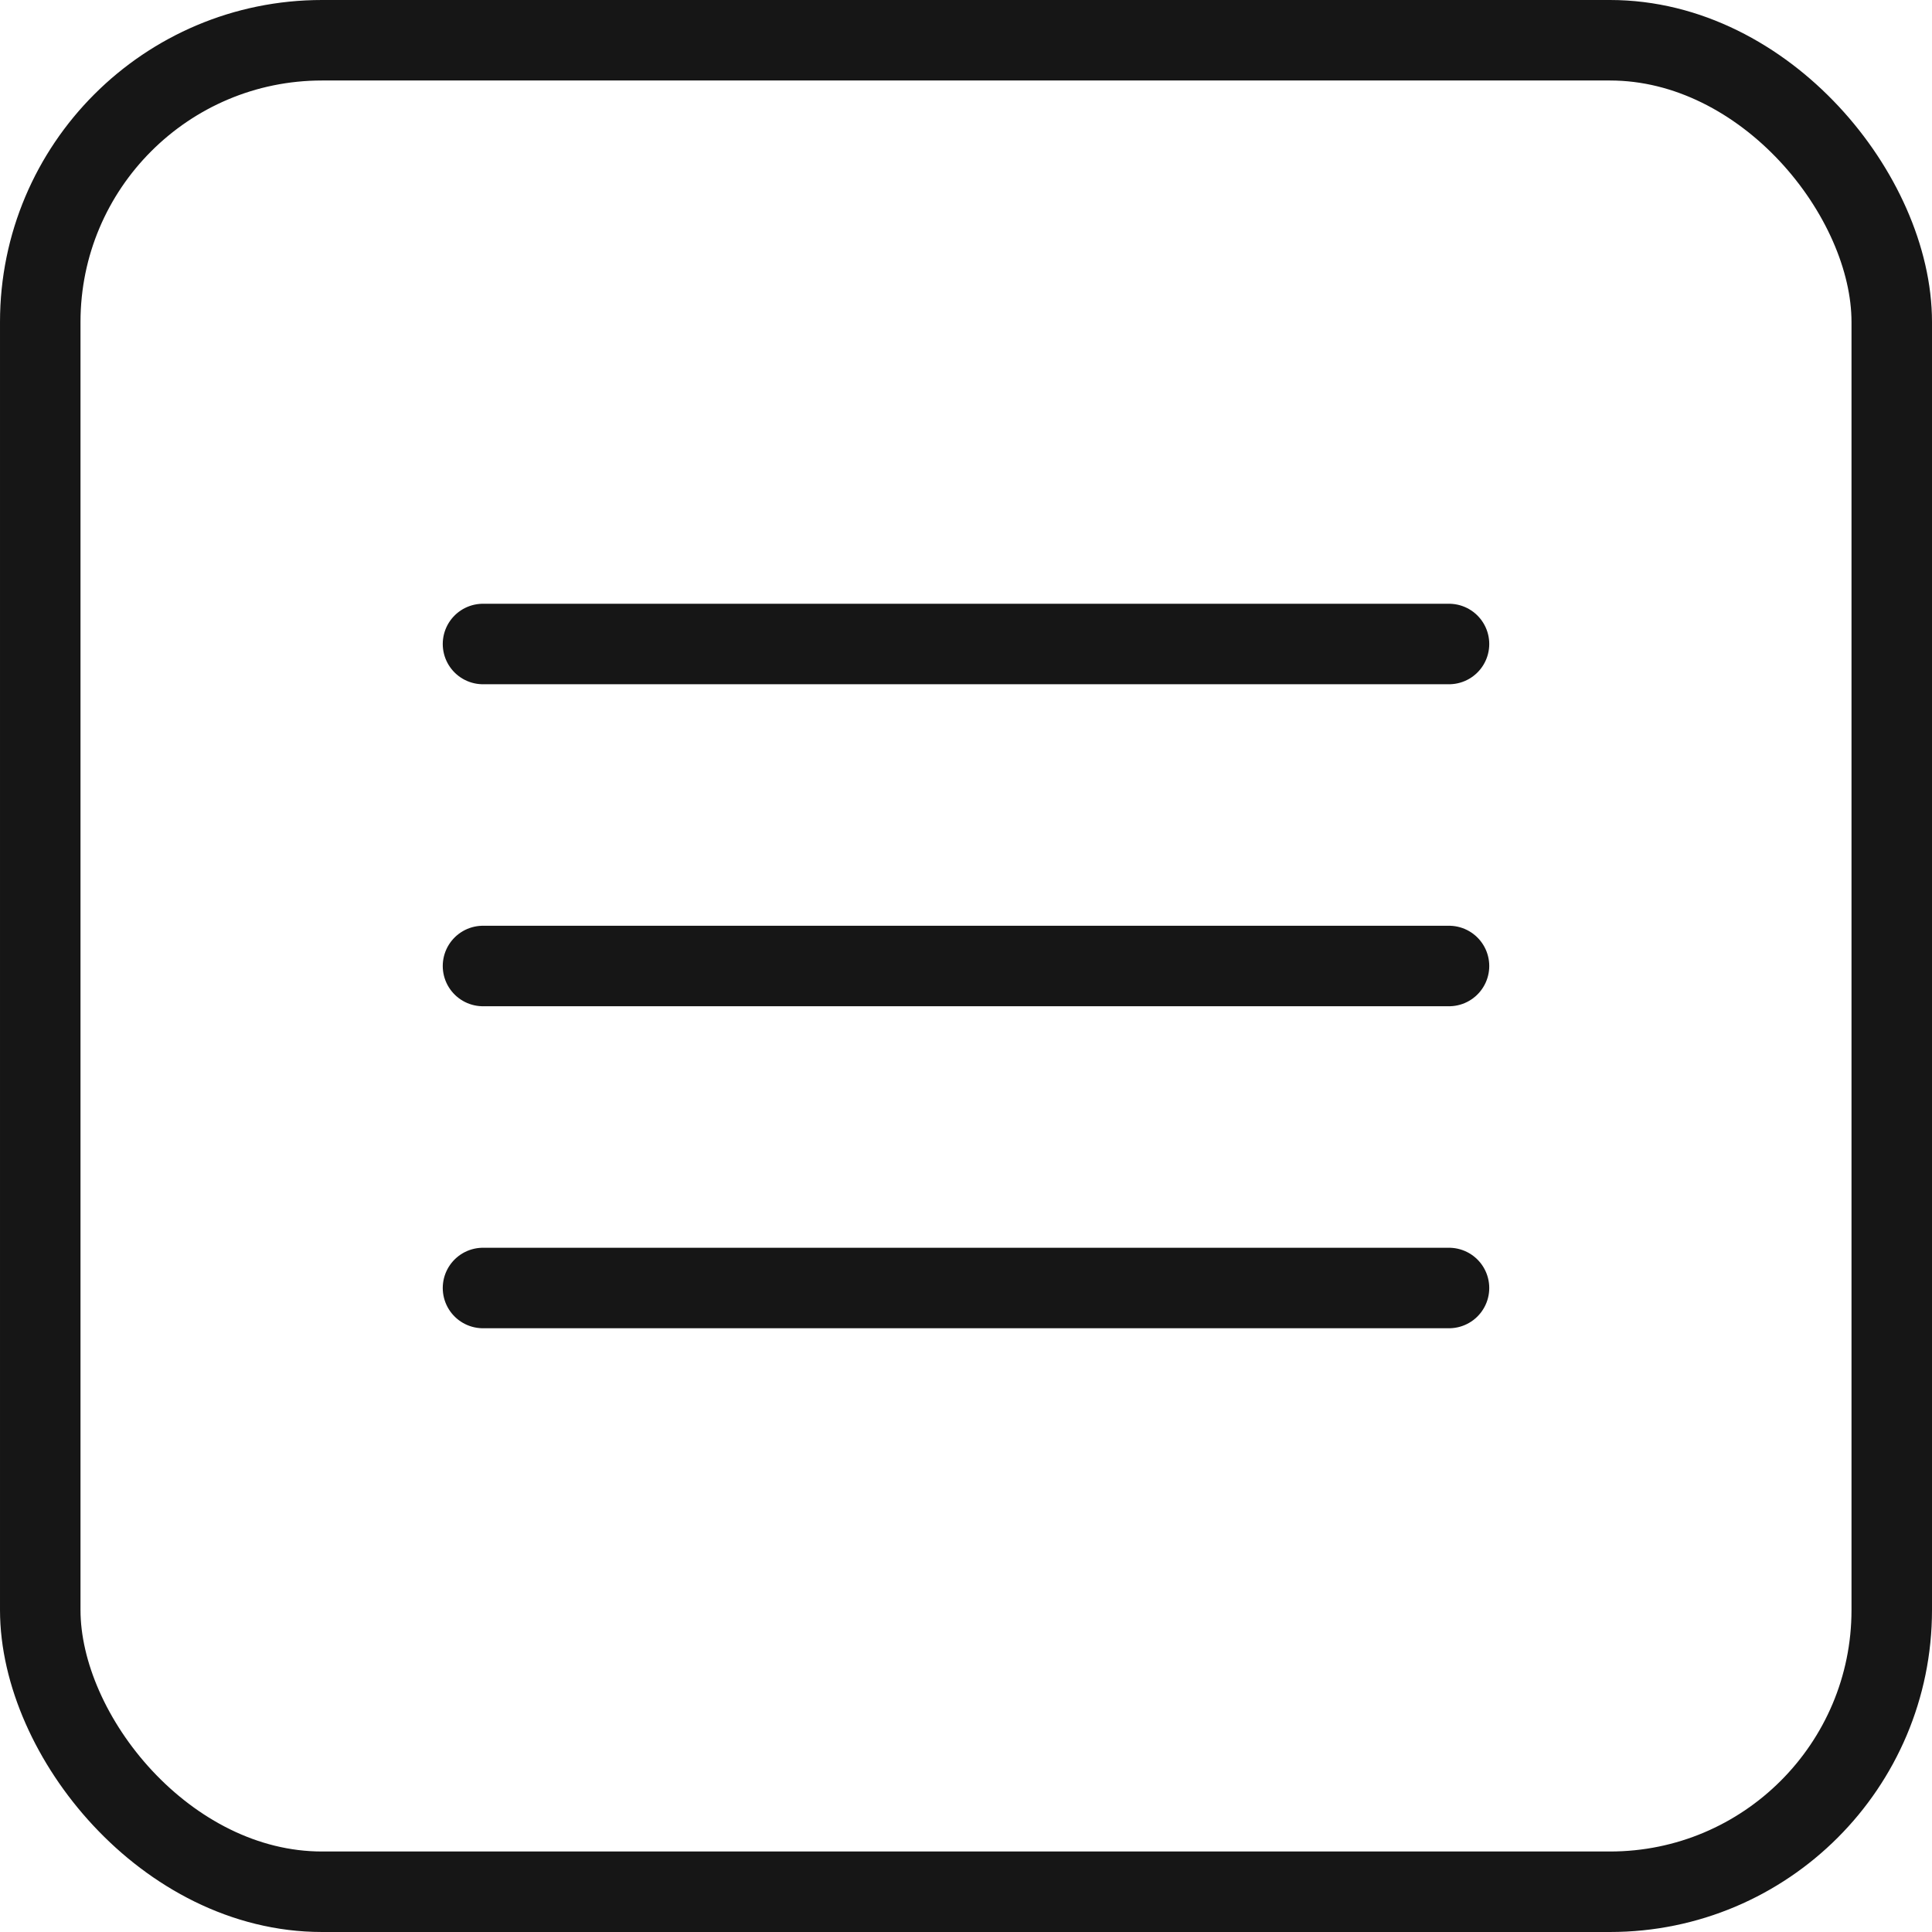
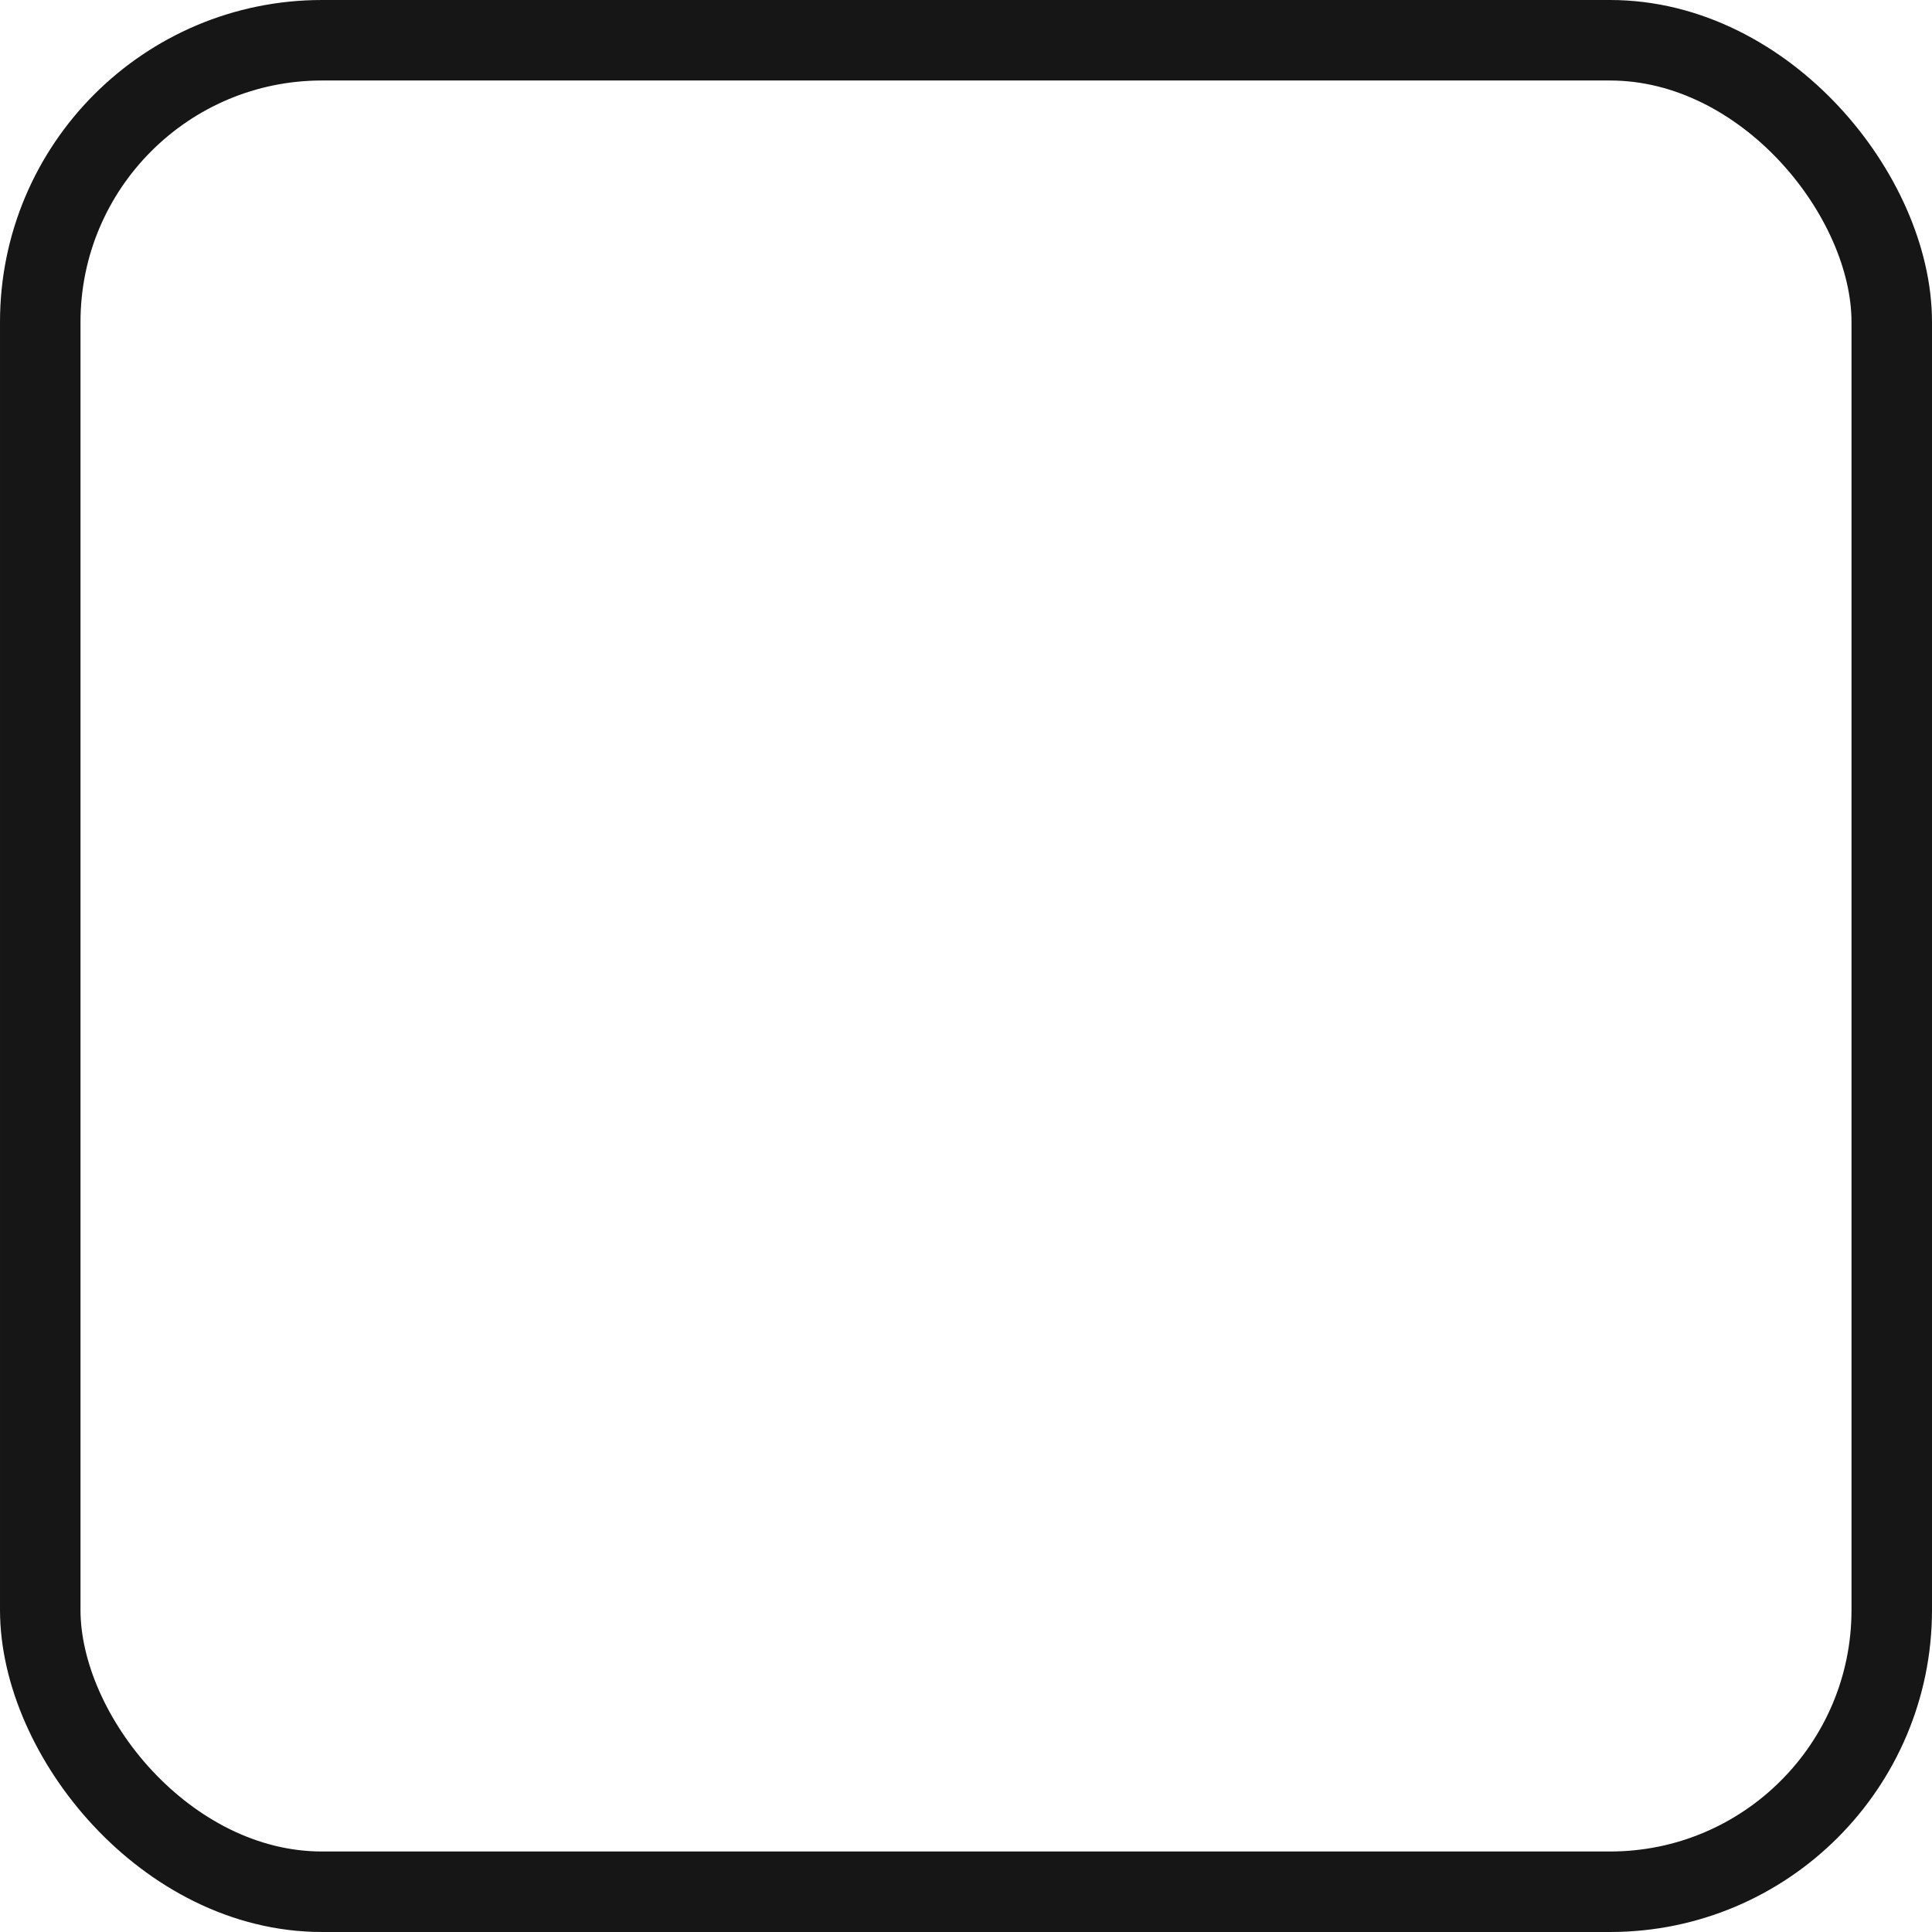
<svg xmlns="http://www.w3.org/2000/svg" width="24" height="24" viewBox="0 0 24 24" fill="none">
  <rect x="0.5" y="0.5" width="23" height="23" rx="3.5" stroke="#161616" />
-   <path d="M6 8H18M6 12H18M6 16H18" stroke="#161616" stroke-linecap="round" />
</svg>